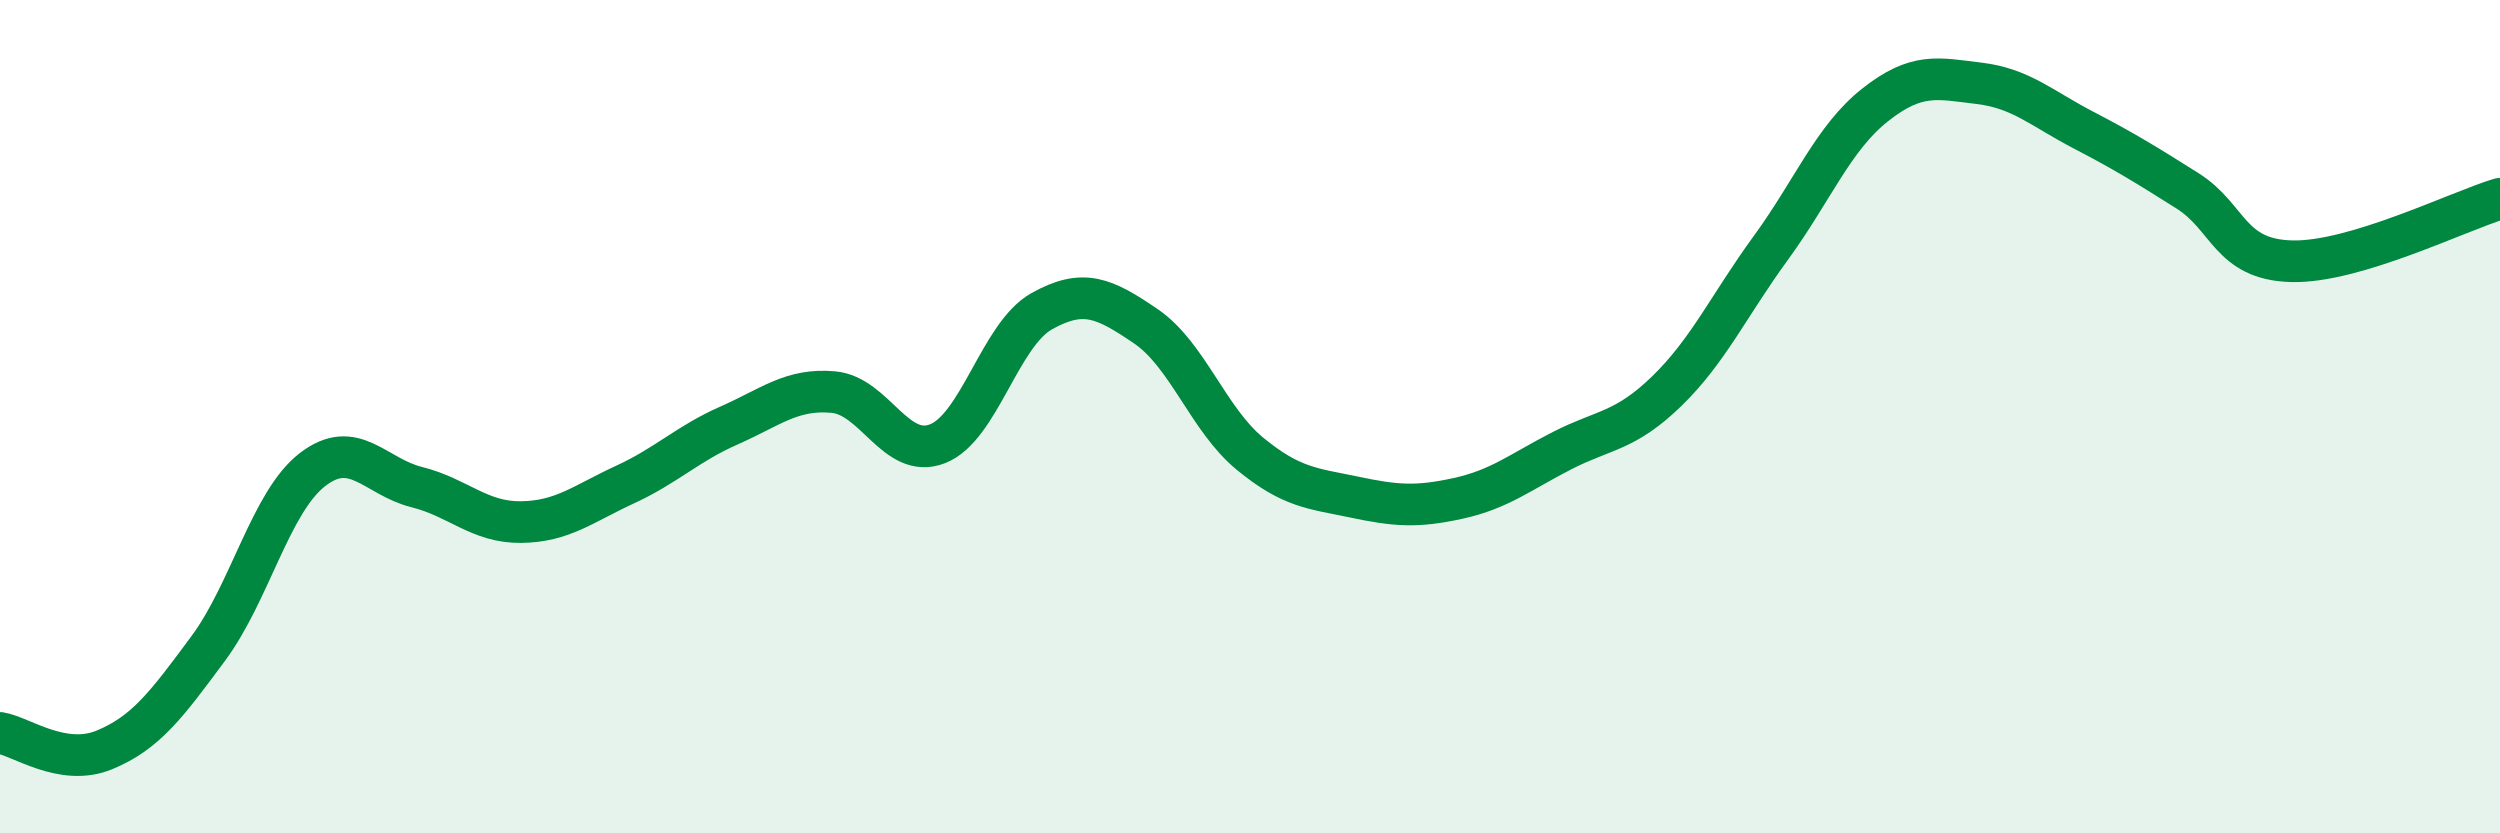
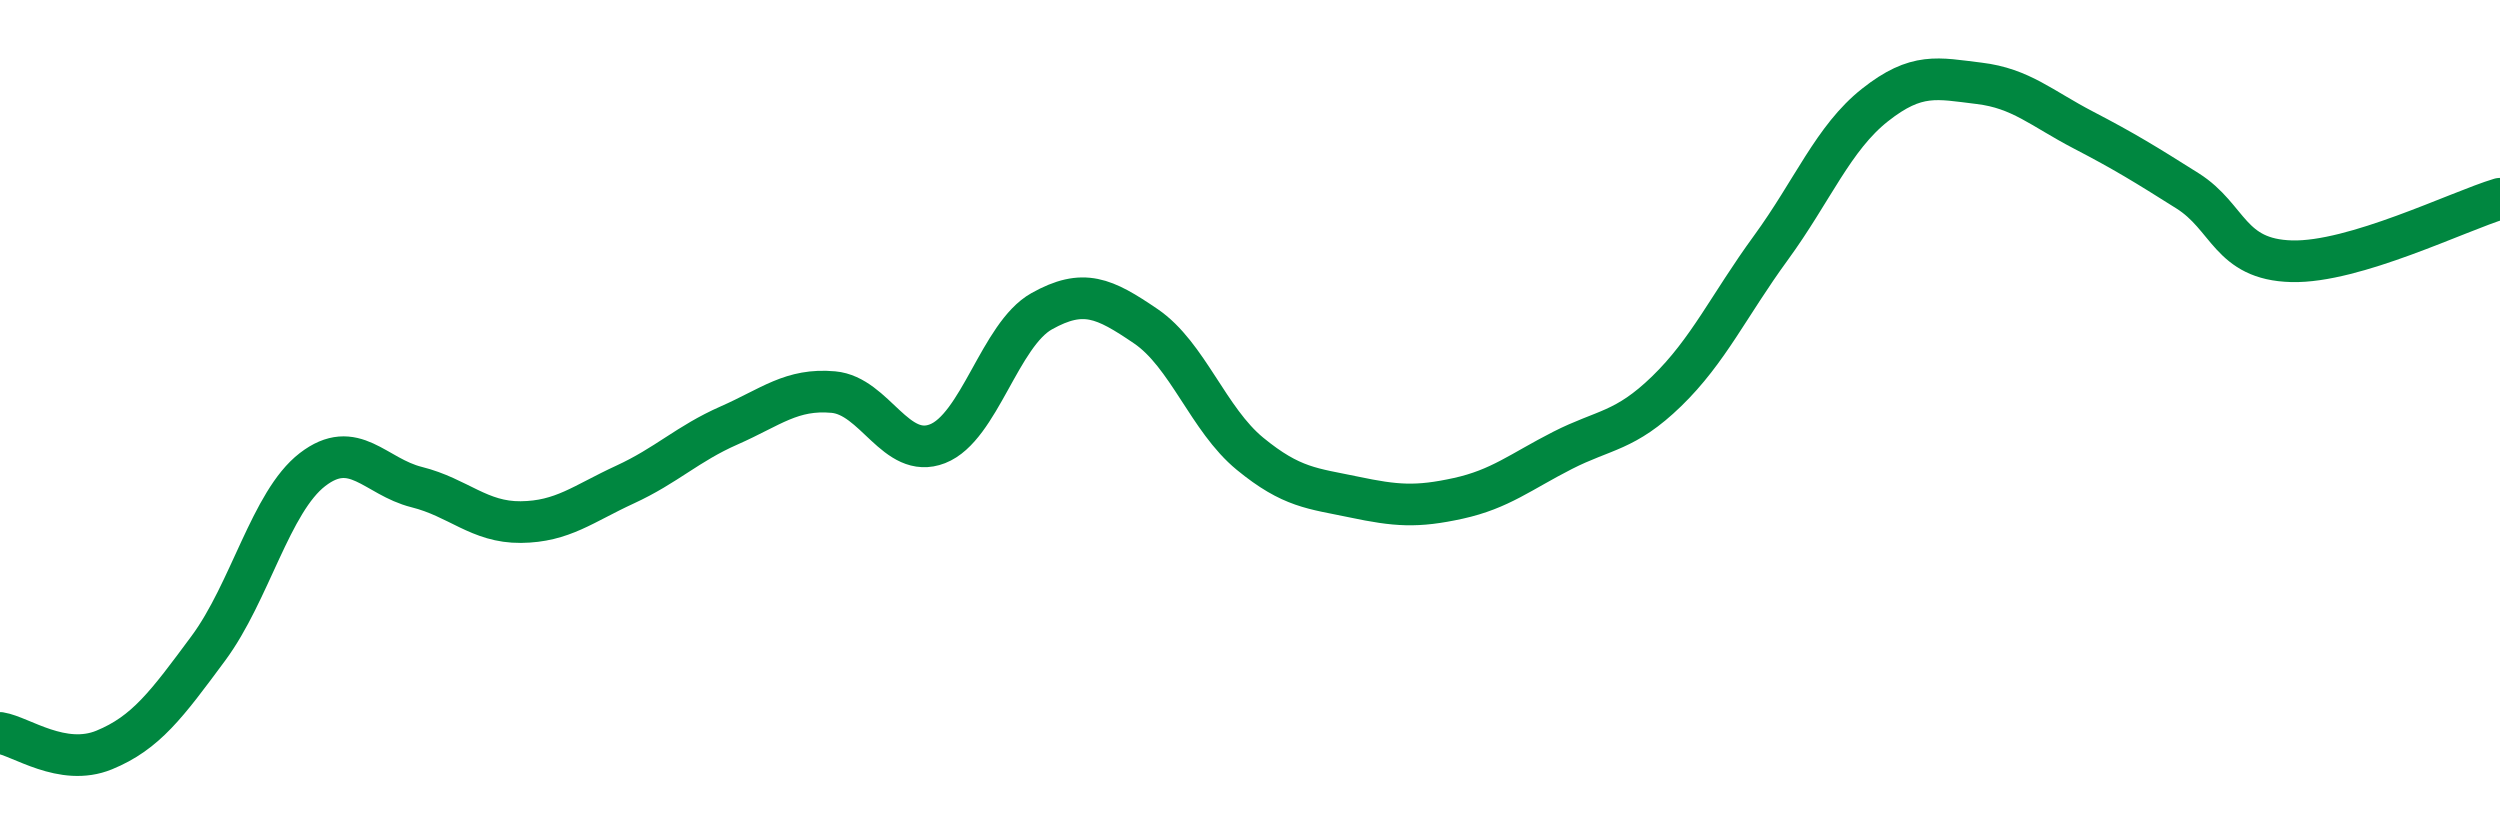
<svg xmlns="http://www.w3.org/2000/svg" width="60" height="20" viewBox="0 0 60 20">
-   <path d="M 0,17.59 C 0.5,17.67 1.5,18.41 2.5,18 C 3.5,17.59 4,16.91 5,15.56 C 6,14.21 6.5,12.04 7.5,11.27 C 8.5,10.5 9,11.44 10,11.69 C 11,11.94 11.5,12.54 12.5,12.53 C 13.5,12.52 14,12.09 15,11.63 C 16,11.17 16.5,10.65 17.5,10.21 C 18.5,9.77 19,9.32 20,9.41 C 21,9.5 21.5,11.04 22.5,10.65 C 23.5,10.26 24,8.03 25,7.47 C 26,6.91 26.5,7.15 27.5,7.83 C 28.5,8.51 29,10.07 30,10.89 C 31,11.71 31.5,11.72 32.5,11.93 C 33.5,12.14 34,12.18 35,11.96 C 36,11.74 36.5,11.32 37.5,10.81 C 38.5,10.3 39,10.36 40,9.39 C 41,8.42 41.5,7.32 42.5,5.95 C 43.5,4.58 44,3.31 45,2.52 C 46,1.73 46.5,1.88 47.5,2 C 48.5,2.12 49,2.6 50,3.12 C 51,3.64 51.5,3.95 52.5,4.58 C 53.5,5.21 53.5,6.23 55,6.27 C 56.5,6.31 59,5.07 60,4.77L60 20L0 20Z" fill="#008740" opacity="0.1" stroke-linecap="round" stroke-linejoin="round" />
  <path d="M 0,17.59 C 0.5,17.67 1.5,18.41 2.5,18 C 3.5,17.59 4,16.91 5,15.56 C 6,14.21 6.5,12.04 7.5,11.27 C 8.5,10.5 9,11.44 10,11.69 C 11,11.94 11.5,12.54 12.5,12.53 C 13.5,12.52 14,12.09 15,11.63 C 16,11.17 16.5,10.65 17.5,10.21 C 18.5,9.77 19,9.32 20,9.41 C 21,9.5 21.5,11.04 22.5,10.65 C 23.5,10.26 24,8.03 25,7.47 C 26,6.91 26.5,7.15 27.5,7.83 C 28.5,8.51 29,10.07 30,10.89 C 31,11.71 31.5,11.72 32.5,11.93 C 33.5,12.14 34,12.18 35,11.96 C 36,11.74 36.5,11.32 37.5,10.81 C 38.5,10.3 39,10.36 40,9.39 C 41,8.42 41.5,7.32 42.5,5.95 C 43.5,4.58 44,3.31 45,2.52 C 46,1.73 46.5,1.88 47.5,2 C 48.5,2.12 49,2.6 50,3.12 C 51,3.64 51.5,3.95 52.5,4.58 C 53.5,5.21 53.5,6.23 55,6.27 C 56.5,6.31 59,5.07 60,4.77" stroke="#008740" stroke-width="1" fill="none" stroke-linecap="round" stroke-linejoin="round" />
</svg>